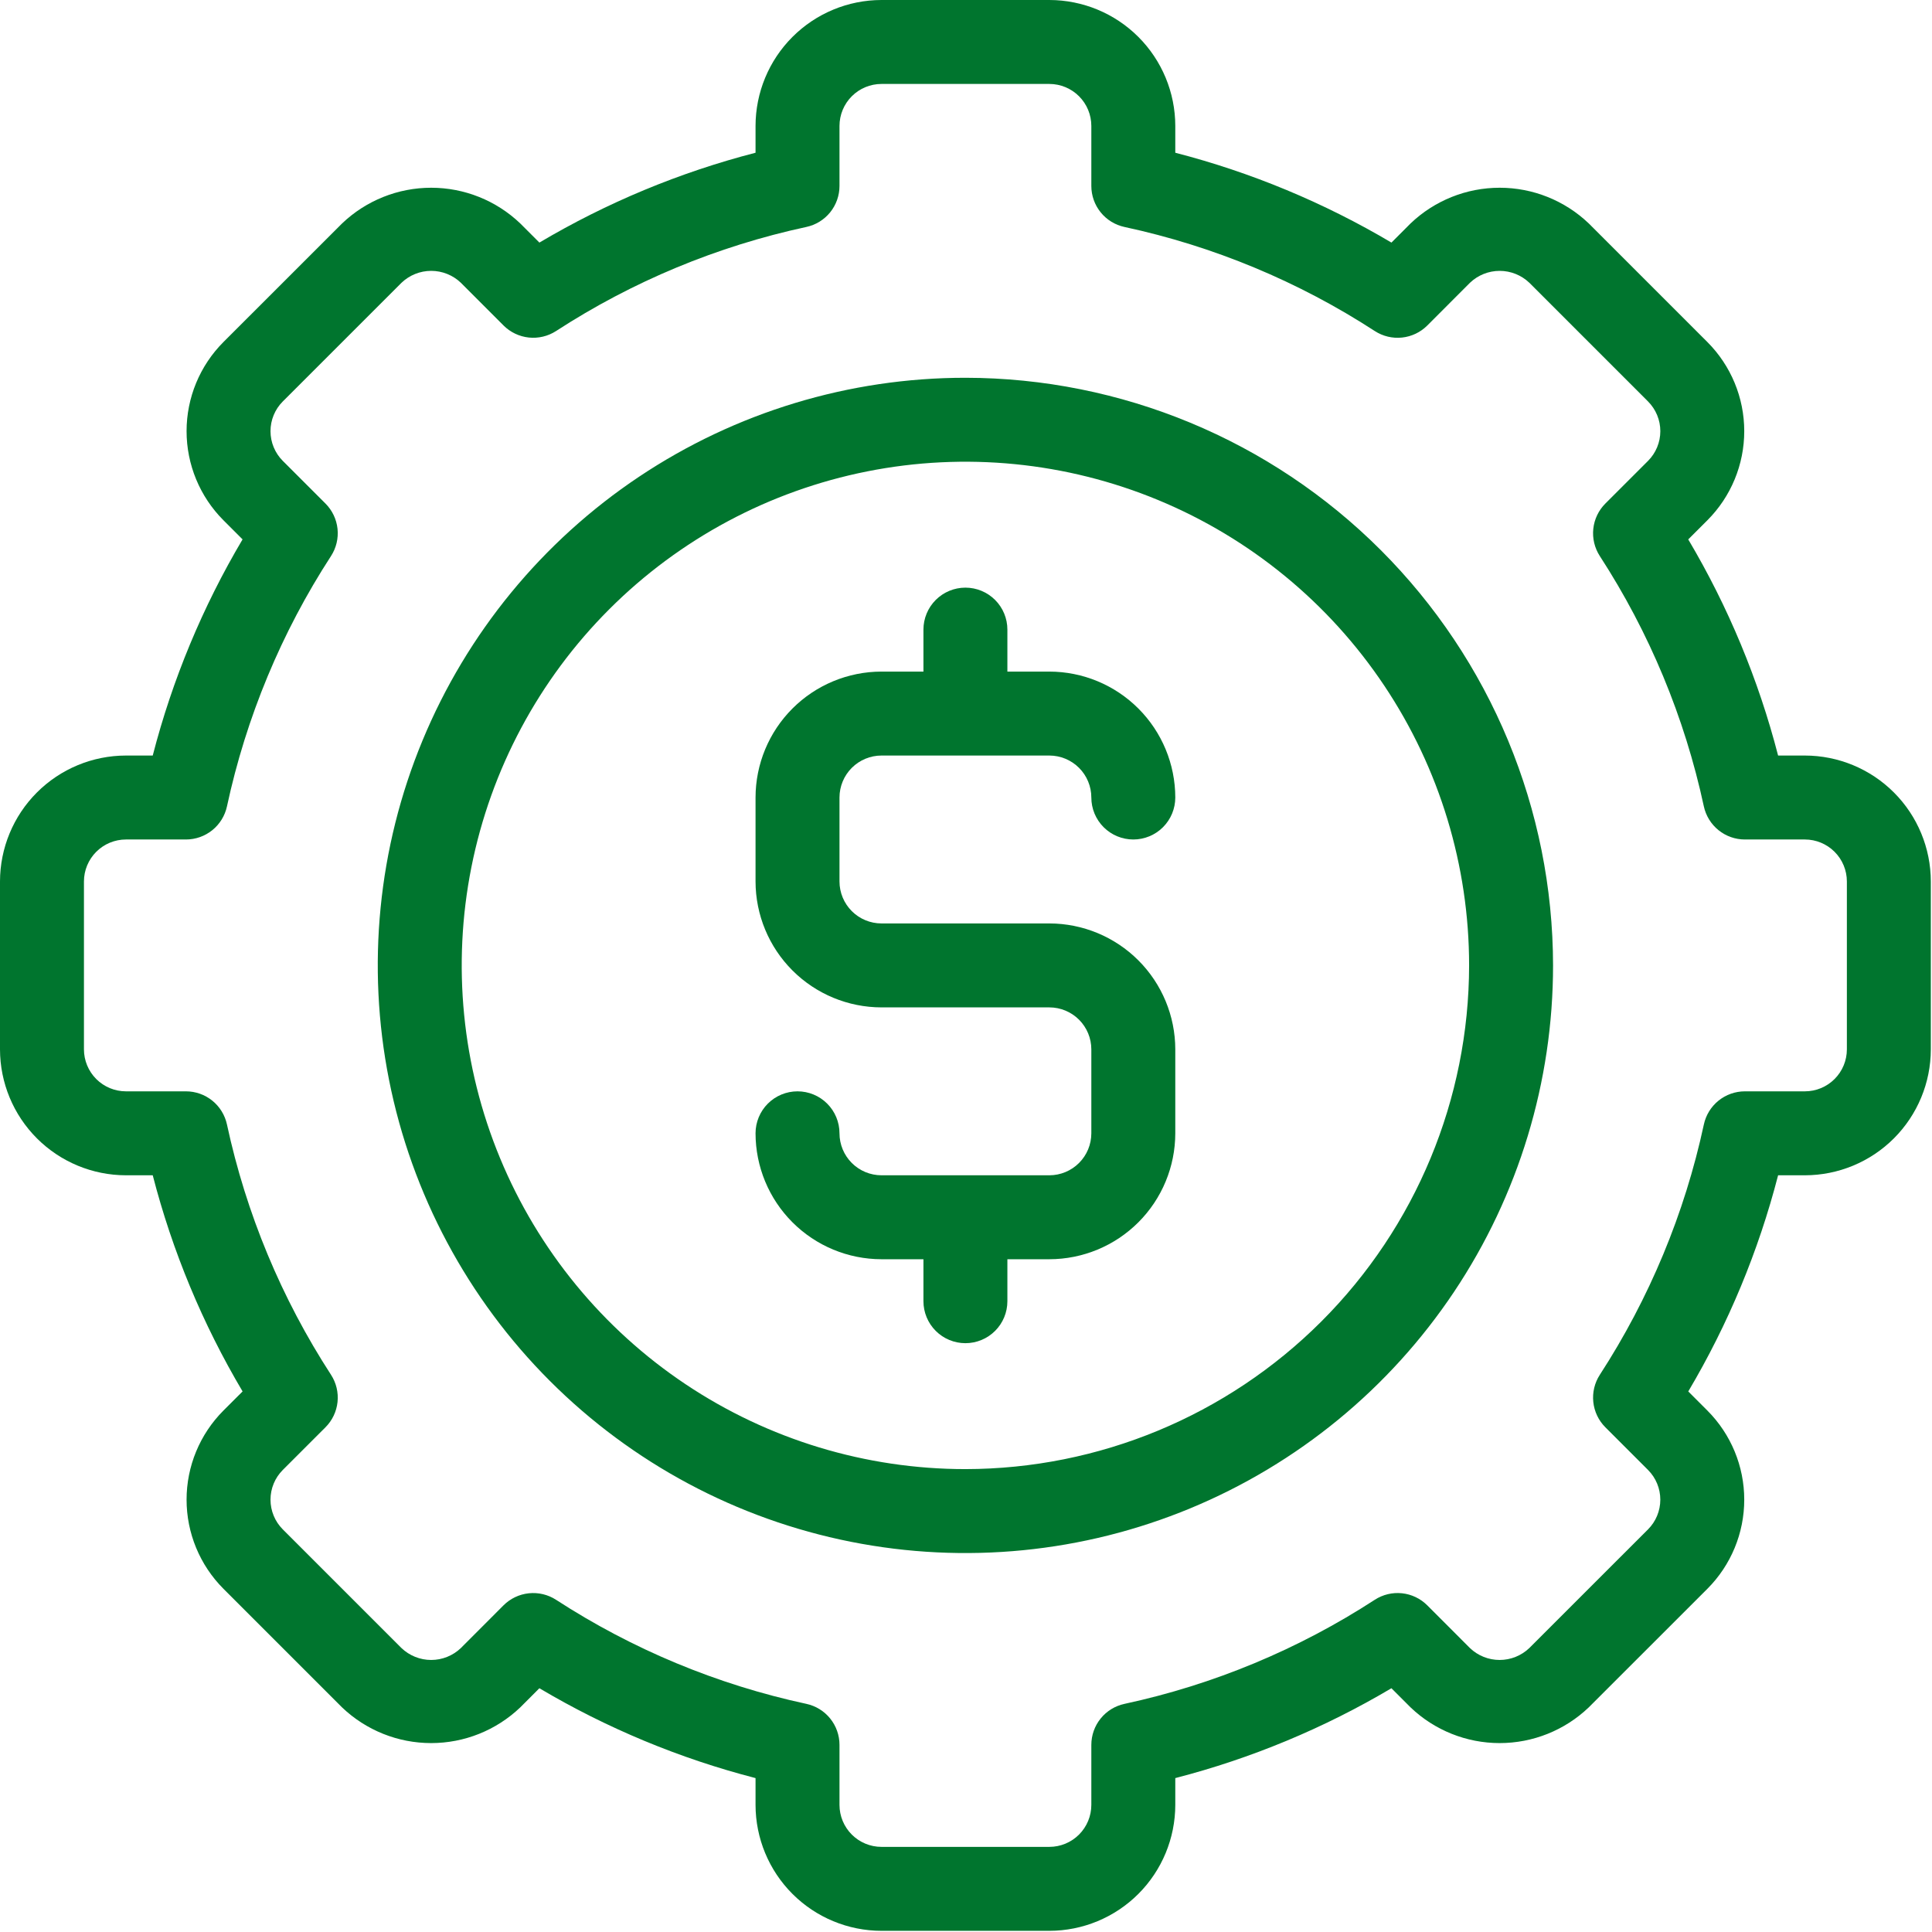
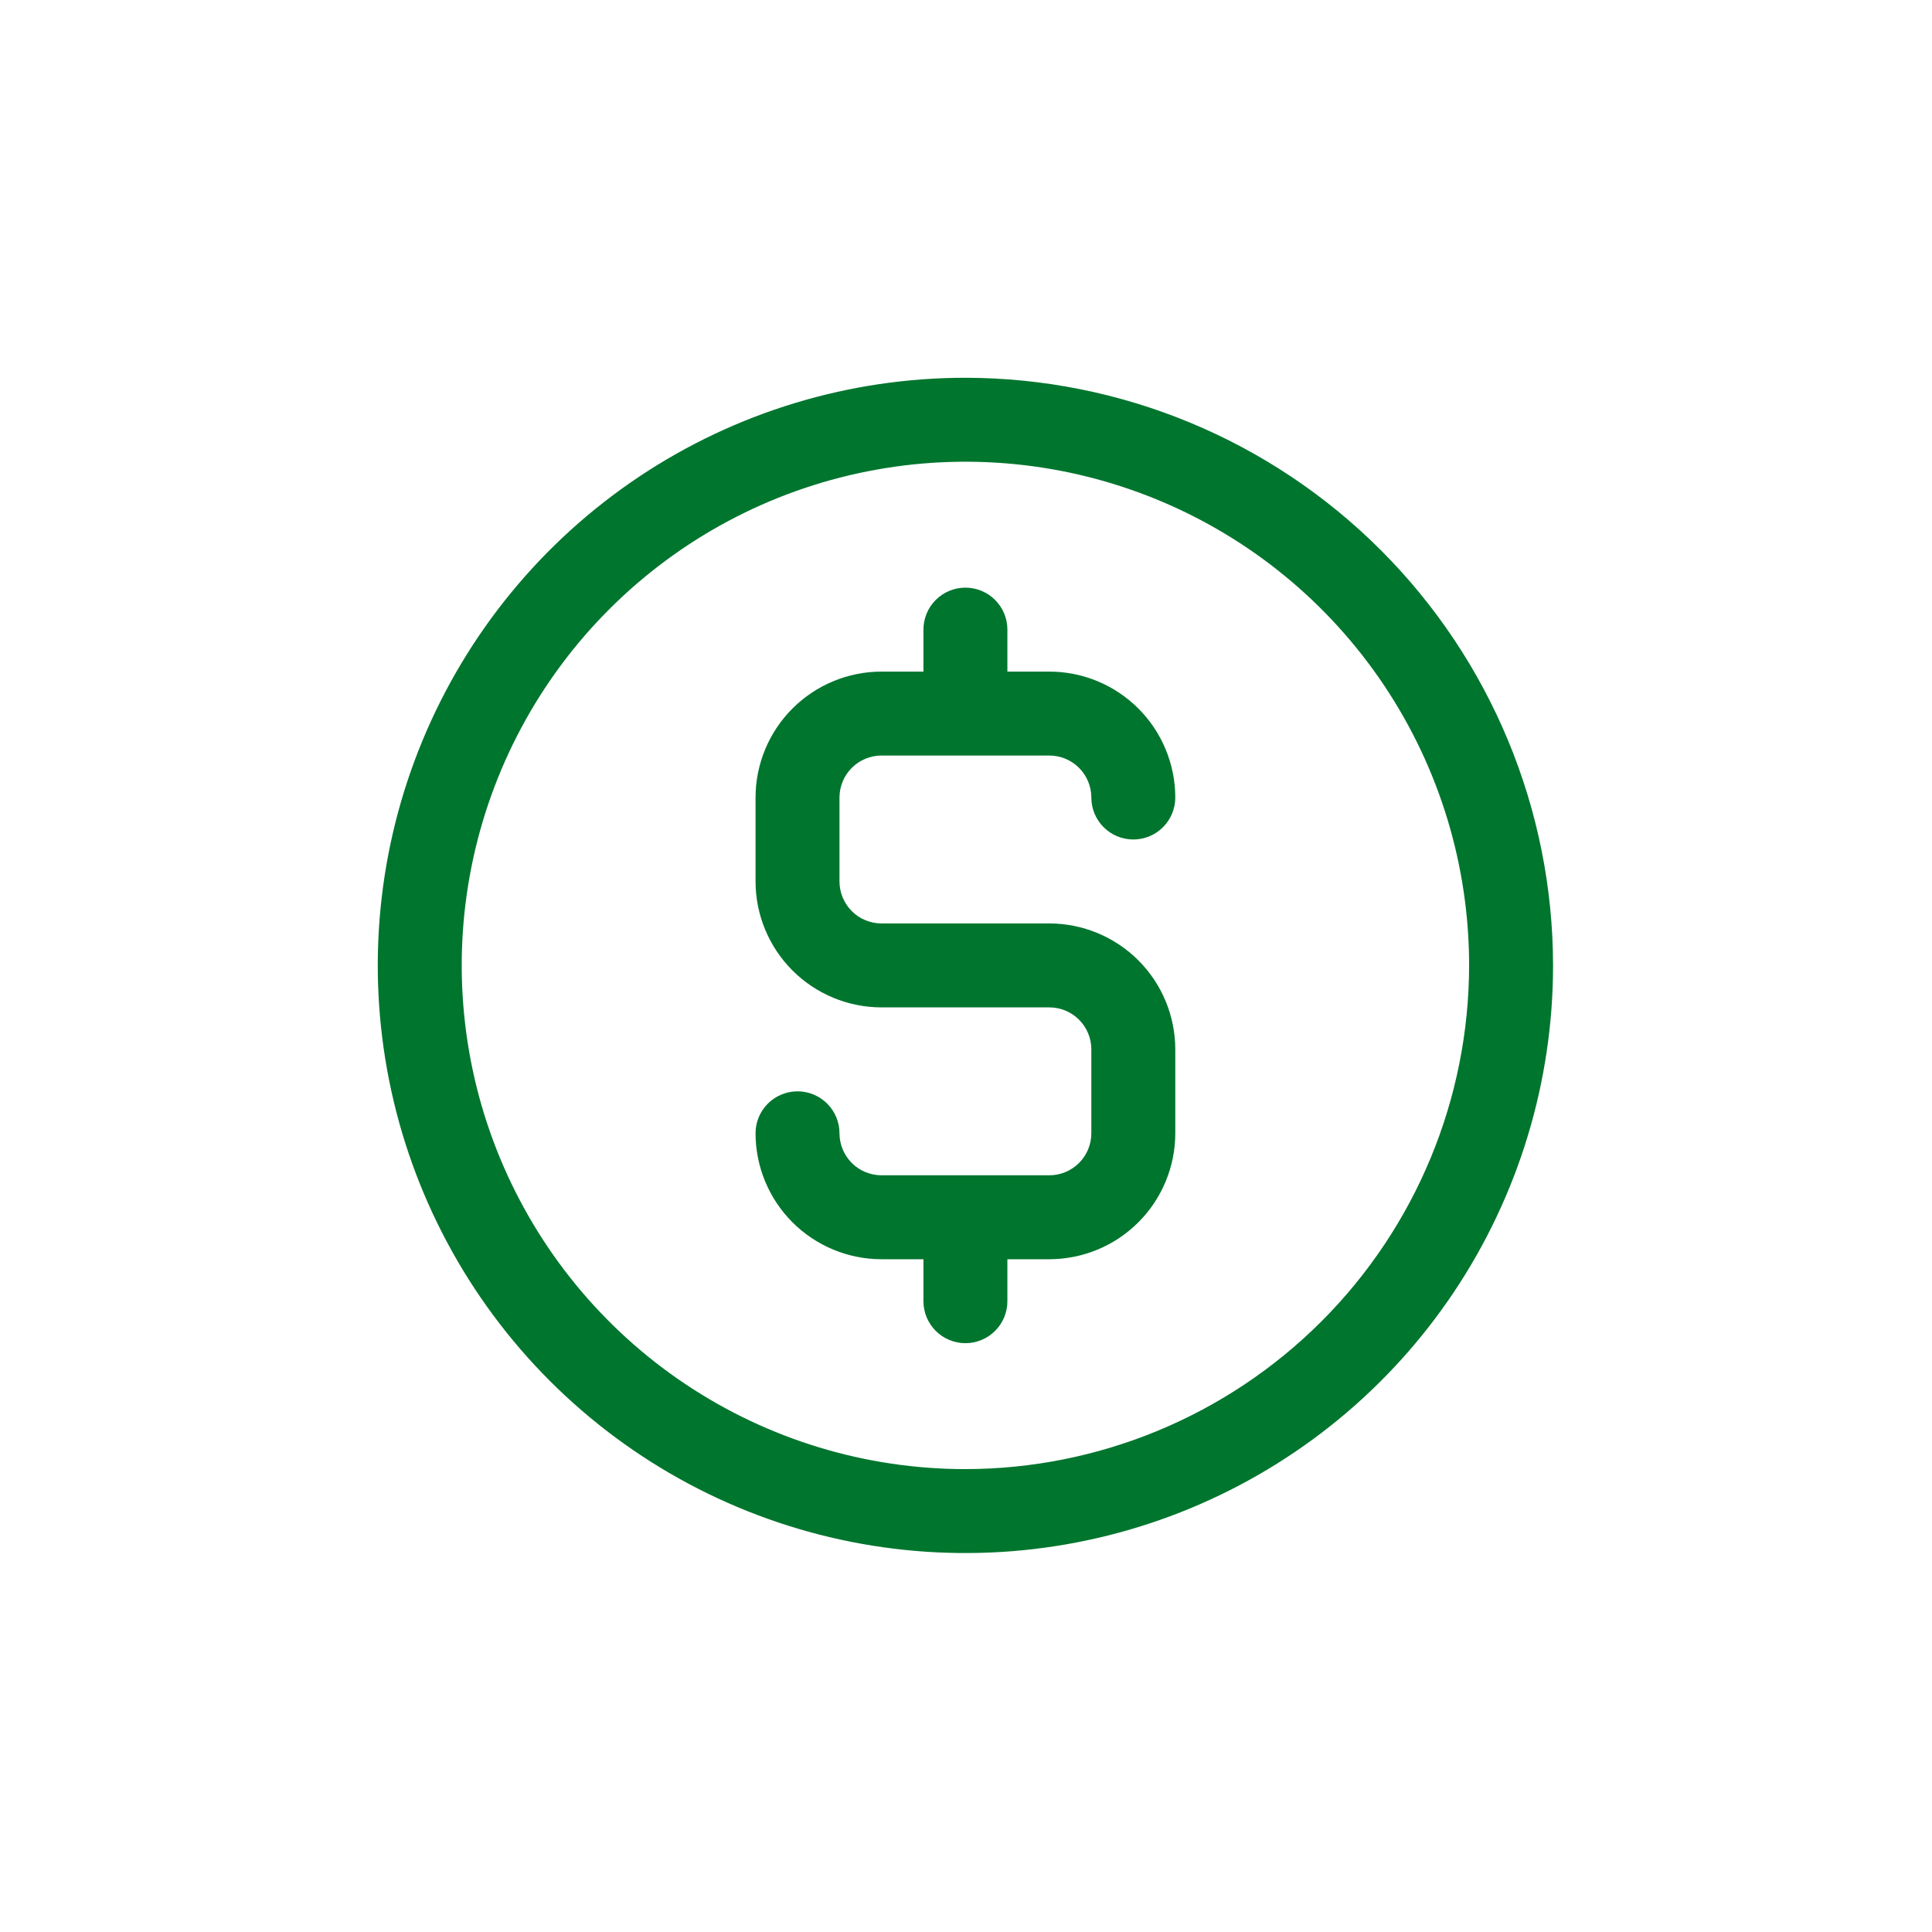
<svg xmlns="http://www.w3.org/2000/svg" width="1167" height="1167" viewBox="0 0 1167 1167" fill="none">
-   <path d="M1090.23 456.375H1074.04C1062.19 410.515 1043.92 366.56 1019.76 325.816L1031.36 314.229C1045.6 299.948 1053.59 280.604 1053.59 260.438C1053.59 240.272 1045.6 220.928 1031.36 206.647L959.655 134.942C945.158 121.115 925.892 113.4 905.858 113.4C885.823 113.4 866.557 121.115 852.06 134.942L840.486 146.529C799.738 122.376 755.78 104.104 709.917 92.256V76.062C709.895 55.896 701.874 36.562 687.614 22.303C673.354 8.043 654.02 0.022 633.854 0H532.438C512.271 0.022 492.937 8.043 478.678 22.303C464.418 36.562 456.397 55.896 456.375 76.062V92.256C410.515 104.105 366.561 122.377 325.816 146.529L314.229 134.942C299.737 121.115 280.475 113.401 260.444 113.401C240.414 113.401 221.152 121.115 206.659 134.942L134.93 206.636C120.692 220.918 112.697 240.262 112.697 260.428C112.697 280.594 120.692 299.938 134.93 314.219L146.517 325.806C122.366 366.554 104.098 410.512 92.256 456.375H76.062C55.896 456.397 36.562 464.418 22.303 478.678C8.043 492.937 0.022 512.271 0 532.438V633.854C0.022 654.02 8.043 673.354 22.303 687.614C36.562 701.874 55.896 709.895 76.062 709.917H92.256C104.103 755.777 122.375 799.732 146.529 840.475L134.93 852.062C120.692 866.344 112.697 885.687 112.697 905.854C112.697 926.02 120.692 945.364 134.93 959.645L206.636 1031.35C221.134 1045.18 240.4 1052.89 260.434 1052.89C280.469 1052.89 299.734 1045.18 314.232 1031.35L325.806 1019.76C366.554 1043.92 410.512 1062.19 456.375 1074.04V1090.23C456.397 1110.4 464.418 1129.73 478.678 1143.99C492.937 1158.25 512.271 1166.27 532.438 1166.29H633.854C654.02 1166.27 673.354 1158.25 687.614 1143.99C701.874 1129.73 709.895 1110.4 709.917 1090.23V1074.04C755.776 1062.19 799.731 1043.92 840.475 1019.76L852.062 1031.35C866.555 1045.18 885.817 1052.89 905.847 1052.89C925.878 1052.89 945.14 1045.18 959.632 1031.35L1031.36 959.655C1045.6 945.374 1053.59 926.03 1053.59 905.864C1053.59 885.698 1045.6 866.354 1031.36 852.072L1019.78 840.486C1043.93 799.738 1062.19 755.78 1074.04 709.917H1090.23C1110.4 709.895 1129.73 701.874 1143.99 687.614C1158.25 673.354 1166.27 654.02 1166.29 633.854V532.438C1166.27 512.271 1158.25 492.937 1143.99 478.678C1129.73 464.418 1110.4 456.397 1090.23 456.375V456.375ZM1115.58 633.854C1115.58 640.576 1112.9 647.022 1108.15 651.775C1103.4 656.528 1096.95 659.202 1090.23 659.208H1053.97C1048.17 659.21 1042.55 661.198 1038.04 664.843C1033.53 668.488 1030.41 673.569 1029.19 679.238C1017.6 733.042 996.3 784.282 966.336 830.448C963.188 835.319 961.805 841.122 962.417 846.889C963.03 852.657 965.602 858.04 969.703 862.141L995.478 887.916C1000.23 892.678 1002.89 899.129 1002.89 905.854C1002.89 912.579 1000.23 919.029 995.478 923.792L923.749 995.496C918.923 1000.11 912.504 1002.68 905.828 1002.68C899.153 1002.68 892.734 1000.11 887.908 995.496L862.133 969.695C858.033 965.584 852.645 963.006 846.87 962.393C841.096 961.78 835.287 963.169 830.415 966.329C784.267 996.307 733.035 1017.61 679.238 1029.2C673.568 1030.41 668.486 1033.53 664.841 1038.04C661.196 1042.55 659.208 1048.17 659.208 1053.97V1090.23C659.202 1096.95 656.528 1103.4 651.775 1108.15C647.022 1112.9 640.576 1115.58 633.854 1115.58H532.438C525.715 1115.58 519.27 1112.9 514.517 1108.15C509.763 1103.4 507.09 1096.95 507.083 1090.23V1053.97C507.086 1048.17 505.098 1042.55 501.453 1038.04C497.807 1033.53 492.725 1030.4 487.054 1029.19C433.249 1017.61 382.011 996.303 335.857 966.323C330.981 963.175 325.174 961.792 319.403 962.405C313.631 963.017 308.244 965.589 304.138 969.69L278.376 995.491C273.545 1000.1 267.123 1002.68 260.443 1002.68C253.763 1002.68 247.341 1000.1 242.51 995.491L170.806 923.792C166.058 919.029 163.392 912.579 163.392 905.854C163.392 899.129 166.058 892.678 170.806 887.916L196.594 862.141C200.695 858.04 203.267 852.657 203.879 846.889C204.492 841.122 203.109 835.319 199.961 830.448C169.992 784.283 148.689 733.042 137.095 679.238C135.878 673.57 132.754 668.49 128.246 664.846C123.738 661.201 118.116 659.211 112.319 659.208H76.062C69.34 659.202 62.895 656.528 58.142 651.775C53.388 647.022 50.715 640.576 50.708 633.854V532.438C50.715 525.715 53.388 519.27 58.142 514.517C62.895 509.763 69.34 507.09 76.062 507.083H112.319C118.118 507.082 123.741 505.093 128.251 501.448C132.761 497.804 135.885 492.723 137.103 487.054C148.692 433.25 169.991 382.01 199.956 335.844C203.104 330.973 204.487 325.17 203.874 319.402C203.262 313.635 200.69 308.252 196.589 304.151L170.806 278.376C166.058 273.614 163.392 267.163 163.392 260.438C163.392 253.713 166.058 247.262 170.806 242.5L242.535 170.796C247.361 166.183 253.78 163.609 260.456 163.609C267.132 163.609 273.55 166.183 278.376 170.796L304.151 196.596C308.257 200.698 313.644 203.269 319.415 203.882C325.187 204.495 330.994 203.112 335.869 199.963C382.02 169.984 433.254 148.679 487.054 137.095C492.723 135.881 497.805 132.759 501.451 128.25C505.096 123.741 507.084 118.117 507.083 112.319V76.062C507.09 69.34 509.763 62.895 514.517 58.142C519.27 53.388 525.715 50.715 532.438 50.708H633.854C640.576 50.715 647.022 53.388 651.775 58.142C656.528 62.895 659.202 69.34 659.208 76.062V112.319C659.206 118.119 661.193 123.744 664.839 128.254C668.484 132.765 673.567 135.888 679.238 137.103C733.042 148.684 784.281 169.989 830.435 199.968C835.309 203.123 841.117 204.51 846.89 203.897C852.663 203.284 858.051 200.709 862.153 196.601L887.916 170.801C892.746 166.188 899.169 163.613 905.849 163.613C912.528 163.613 918.951 166.188 923.782 170.801L995.486 242.505C1000.23 247.268 1002.9 253.718 1002.9 260.443C1002.9 267.168 1000.23 273.619 995.486 278.381L969.698 304.156C965.597 308.257 963.025 313.64 962.412 319.407C961.8 325.175 963.183 330.978 966.331 335.849C996.295 382.015 1017.59 433.255 1029.18 487.059C1030.4 492.728 1033.53 497.808 1038.04 501.452C1042.55 505.096 1048.17 507.084 1053.97 507.083H1090.23C1096.95 507.09 1103.4 509.763 1108.15 514.517C1112.9 519.27 1115.58 525.715 1115.58 532.438V633.854Z" fill="#00752E" />
  <path d="M583.146 228.188C512.942 228.187 444.314 249.005 385.942 288.009C327.569 327.012 282.073 382.449 255.207 447.309C228.341 512.169 221.312 583.54 235.008 652.395C248.704 721.25 282.511 784.497 332.153 834.139C381.794 883.781 445.042 917.588 513.897 931.284C582.752 944.98 654.123 937.951 718.983 911.085C783.843 884.219 839.28 838.723 878.283 780.35C917.286 721.978 938.104 653.35 938.104 583.146C937.999 489.037 900.568 398.814 834.023 332.269C767.478 265.724 677.254 228.293 583.146 228.188ZM583.146 887.396C522.971 887.396 464.147 869.552 414.114 836.12C364.08 802.689 325.084 755.172 302.056 699.577C279.028 643.983 273.003 582.808 284.742 523.79C296.482 464.771 325.459 410.559 368.009 368.009C410.559 325.458 464.771 296.481 523.79 284.742C582.808 273.002 643.983 279.028 699.577 302.055C755.172 325.083 802.689 364.08 836.121 414.114C869.552 464.147 887.396 522.971 887.396 583.146C887.306 663.81 855.222 741.145 798.184 798.184C741.145 855.222 663.811 887.306 583.146 887.396V887.396Z" fill="#00752E" />
  <path d="M532.438 456.375H633.854C640.576 456.382 647.021 459.055 651.775 463.808C656.528 468.562 659.202 475.007 659.208 481.729C659.208 488.453 661.88 494.902 666.634 499.657C671.389 504.412 677.838 507.083 684.563 507.083C691.287 507.083 697.736 504.412 702.491 499.657C707.245 494.902 709.917 488.453 709.917 481.729C709.895 461.563 701.874 442.229 687.614 427.969C673.354 413.71 654.02 405.689 633.854 405.667H608.5V380.312C608.5 373.588 605.829 367.139 601.074 362.384C596.319 357.629 589.87 354.958 583.146 354.958C576.421 354.958 569.973 357.629 565.218 362.384C560.463 367.139 557.792 373.588 557.792 380.312V405.667H532.438C512.271 405.689 492.937 413.71 478.678 427.969C464.418 442.229 456.397 461.563 456.375 481.729V532.437C456.397 552.604 464.418 571.938 478.678 586.197C492.937 600.457 512.271 608.478 532.438 608.5H633.854C640.576 608.507 647.021 611.18 651.775 615.933C656.528 620.687 659.202 627.132 659.208 633.854V684.562C659.202 691.285 656.528 697.73 651.775 702.483C647.021 707.236 640.576 709.91 633.854 709.917H532.438C525.715 709.91 519.27 707.236 514.517 702.483C509.763 697.73 507.09 691.285 507.083 684.562C507.083 677.838 504.412 671.389 499.657 666.634C494.902 661.879 488.454 659.208 481.729 659.208C475.005 659.208 468.556 661.879 463.801 666.634C459.046 671.389 456.375 677.838 456.375 684.562C456.397 704.729 464.418 724.063 478.678 738.322C492.937 752.582 512.271 760.603 532.438 760.625H557.792V785.979C557.792 792.703 560.463 799.152 565.218 803.907C569.973 808.662 576.421 811.333 583.146 811.333C589.87 811.333 596.319 808.662 601.074 803.907C605.829 799.152 608.5 792.703 608.5 785.979V760.625H633.854C654.02 760.603 673.354 752.582 687.614 738.322C701.874 724.063 709.895 704.729 709.917 684.562V633.854C709.895 613.688 701.874 594.354 687.614 580.094C673.354 565.835 654.02 557.814 633.854 557.792H532.438C525.715 557.785 519.27 555.111 514.517 550.358C509.763 545.605 507.09 539.16 507.083 532.437V481.729C507.09 475.007 509.763 468.562 514.517 463.808C519.27 459.055 525.715 456.382 532.438 456.375V456.375Z" fill="#00752E" />
</svg>